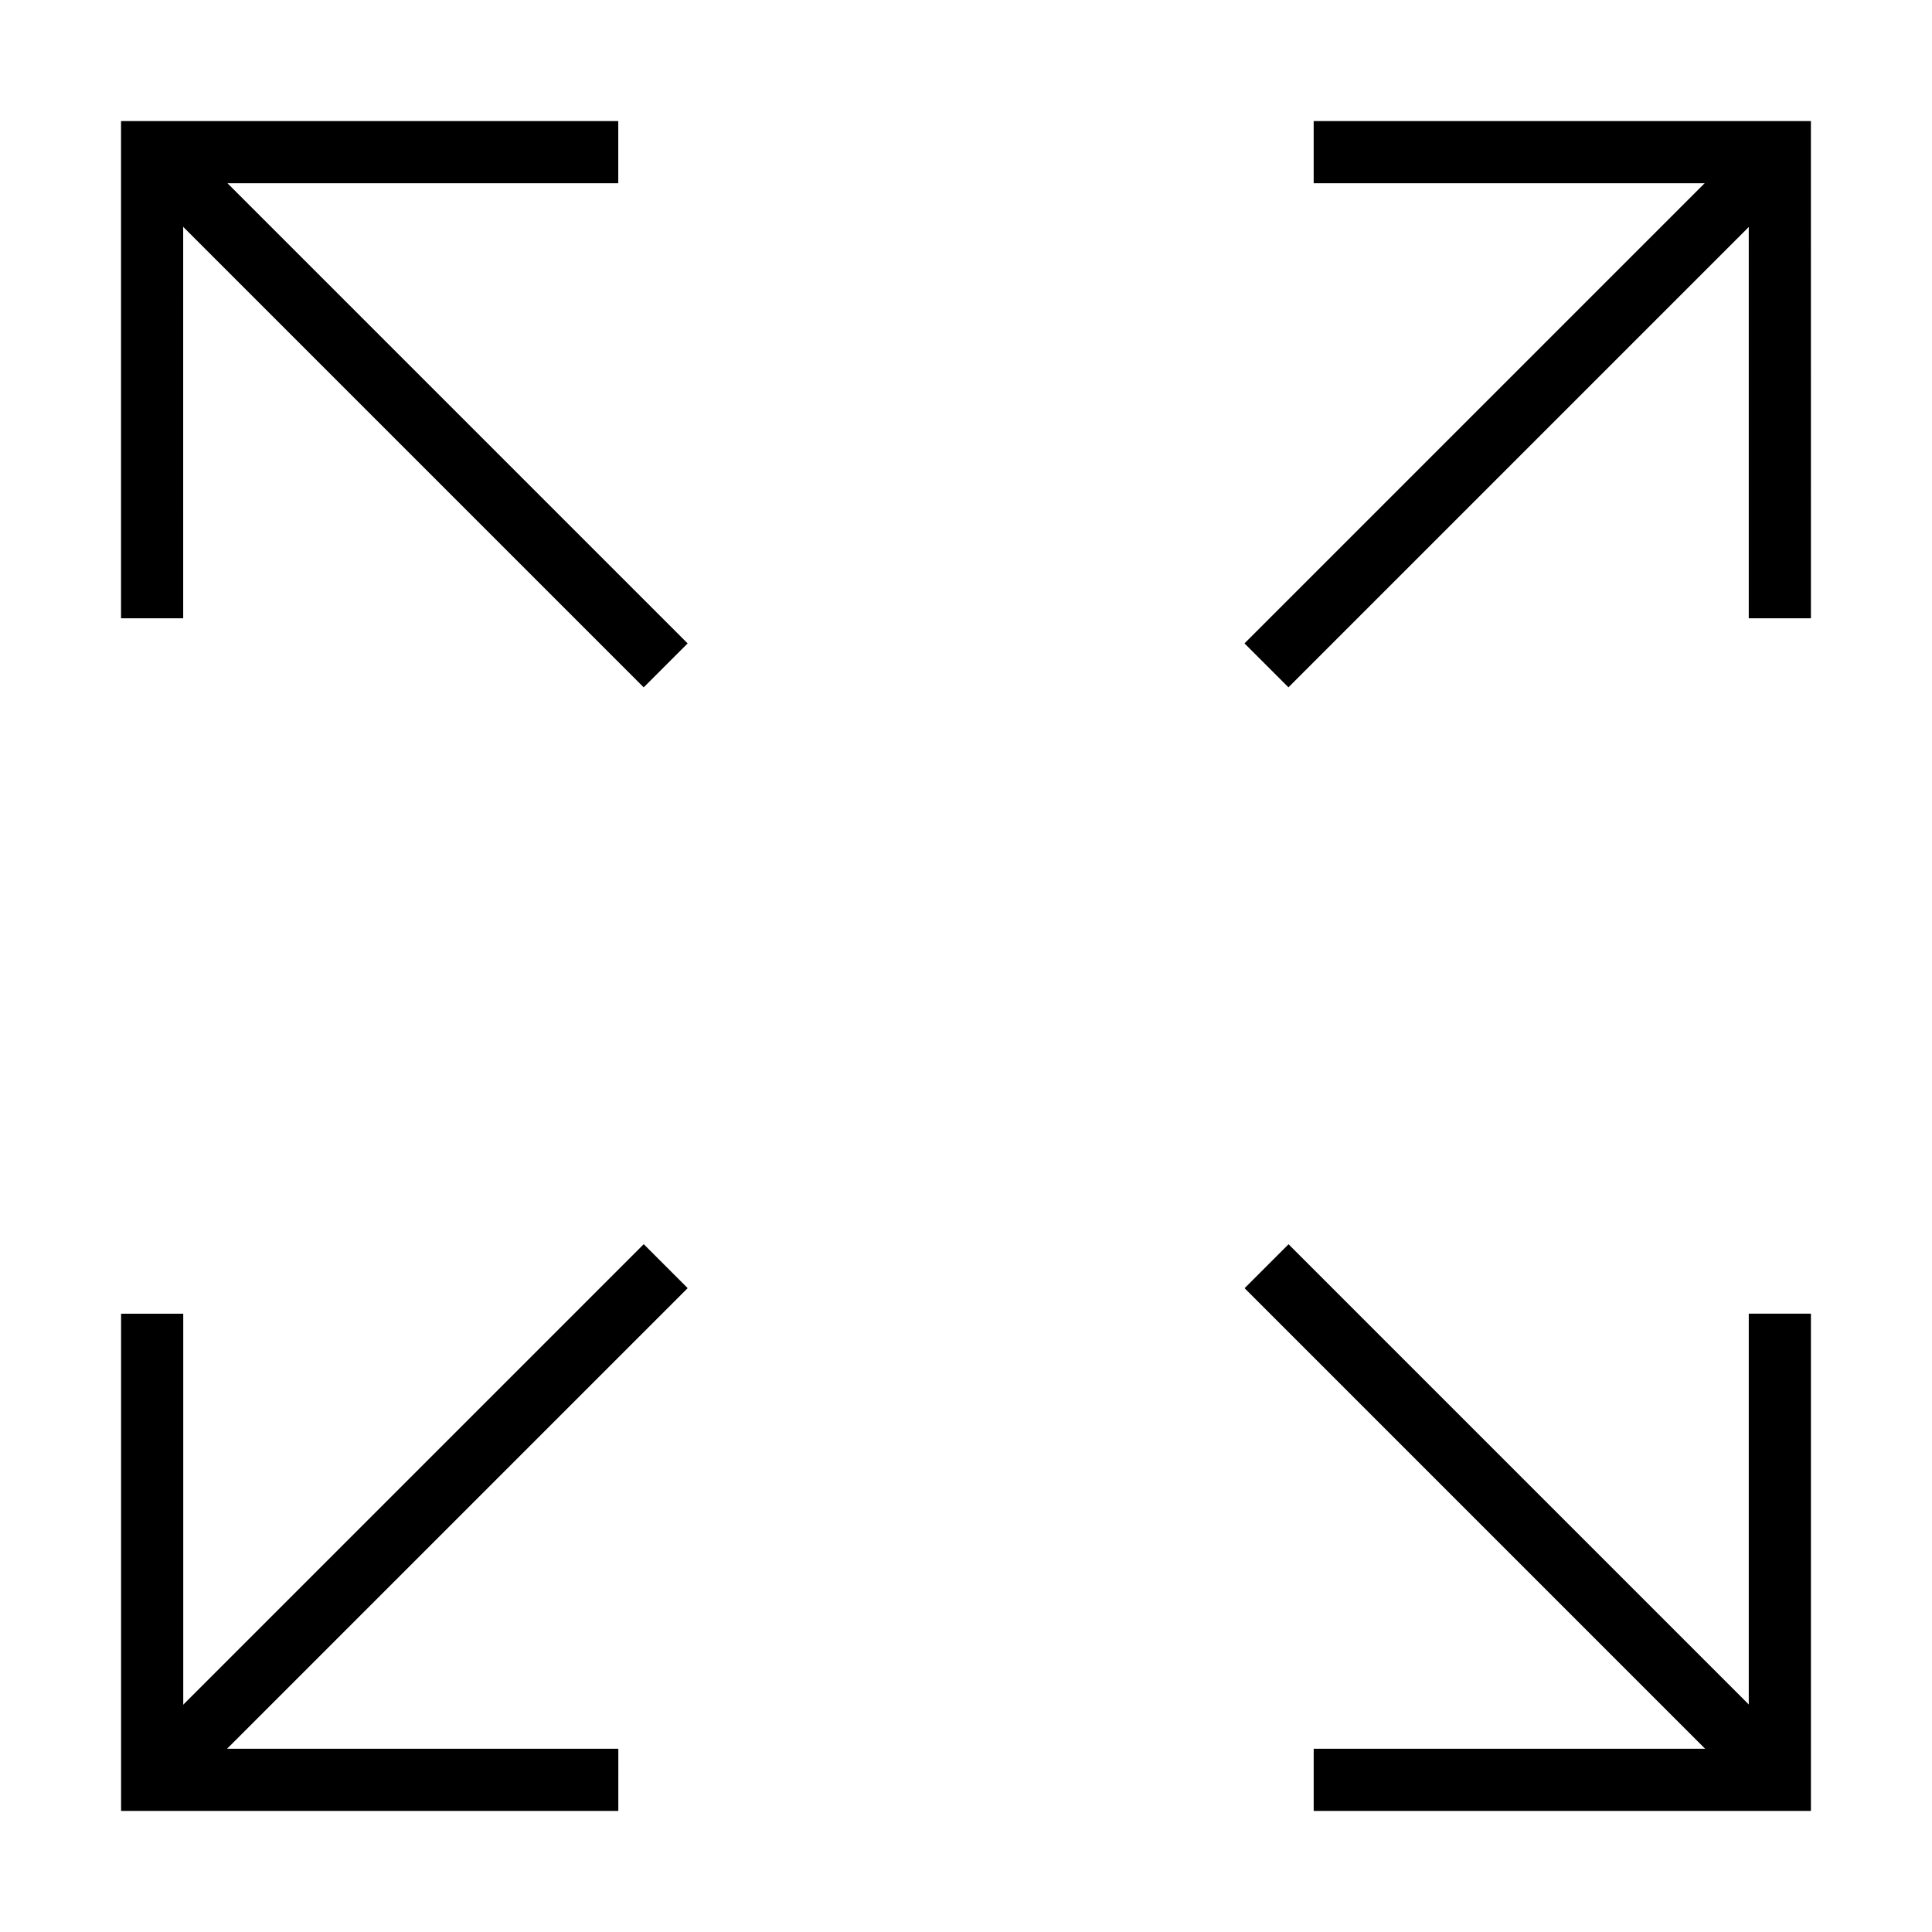
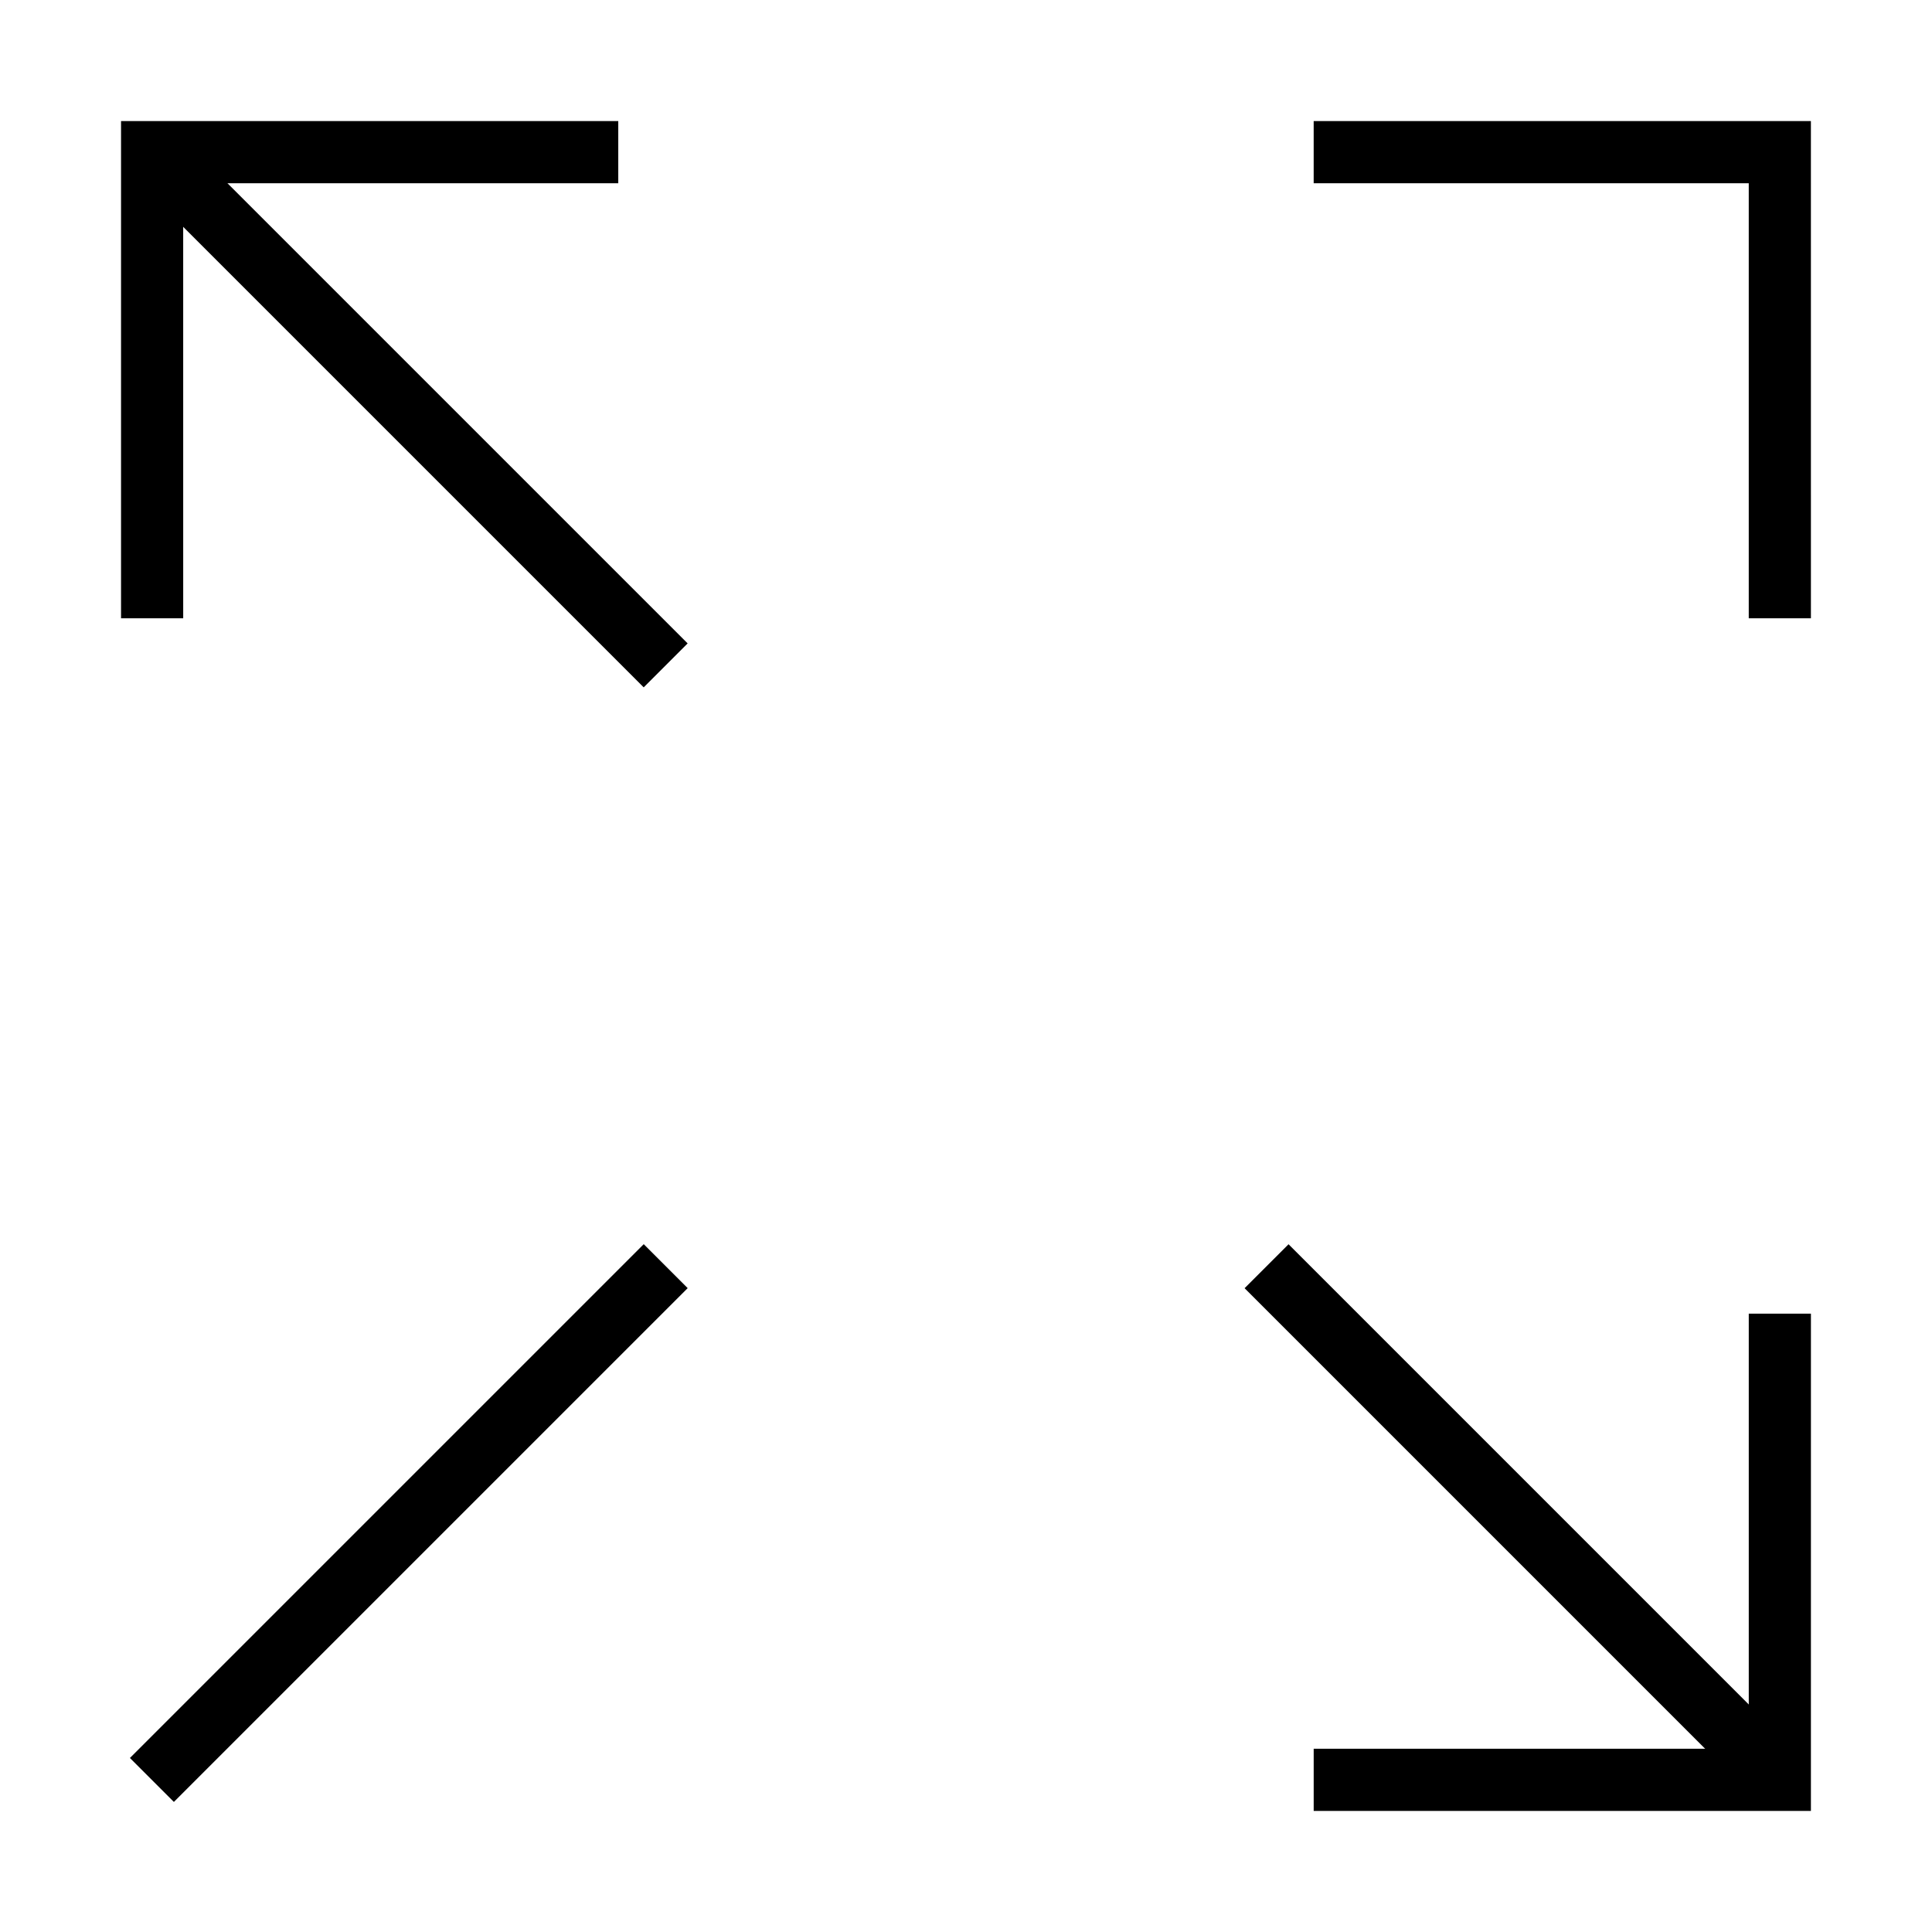
<svg xmlns="http://www.w3.org/2000/svg" fill="#000000" width="800px" height="800px" version="1.1" viewBox="144 144 512 512">
  <g>
-     <path d="m307.86 623.91h-131.77v-131.77h16.473v115.3h115.3z" />
    <path d="m326.24 485.37-11.648-11.648-136.16 136.16 11.648 11.648z" />
    <path d="m623.91 307.86h-16.473v-115.3h-115.3v-16.473h131.77z" />
-     <path d="m621.61 189.99-11.648-11.645-136.16 136.16 11.648 11.645z" />
    <path d="m326.23 314.51-136.16-136.16-11.645 11.645 136.16 136.16z" />
    <path d="m192.55 307.86h-16.473v-131.77h131.77v16.473h-115.3z" />
    <path d="m623.91 623.91h-131.77v-16.473h115.3v-115.3h16.473z" />
    <path d="m621.64 609.9-136.16-136.16-11.648 11.645 136.16 136.17z" />
  </g>
</svg>